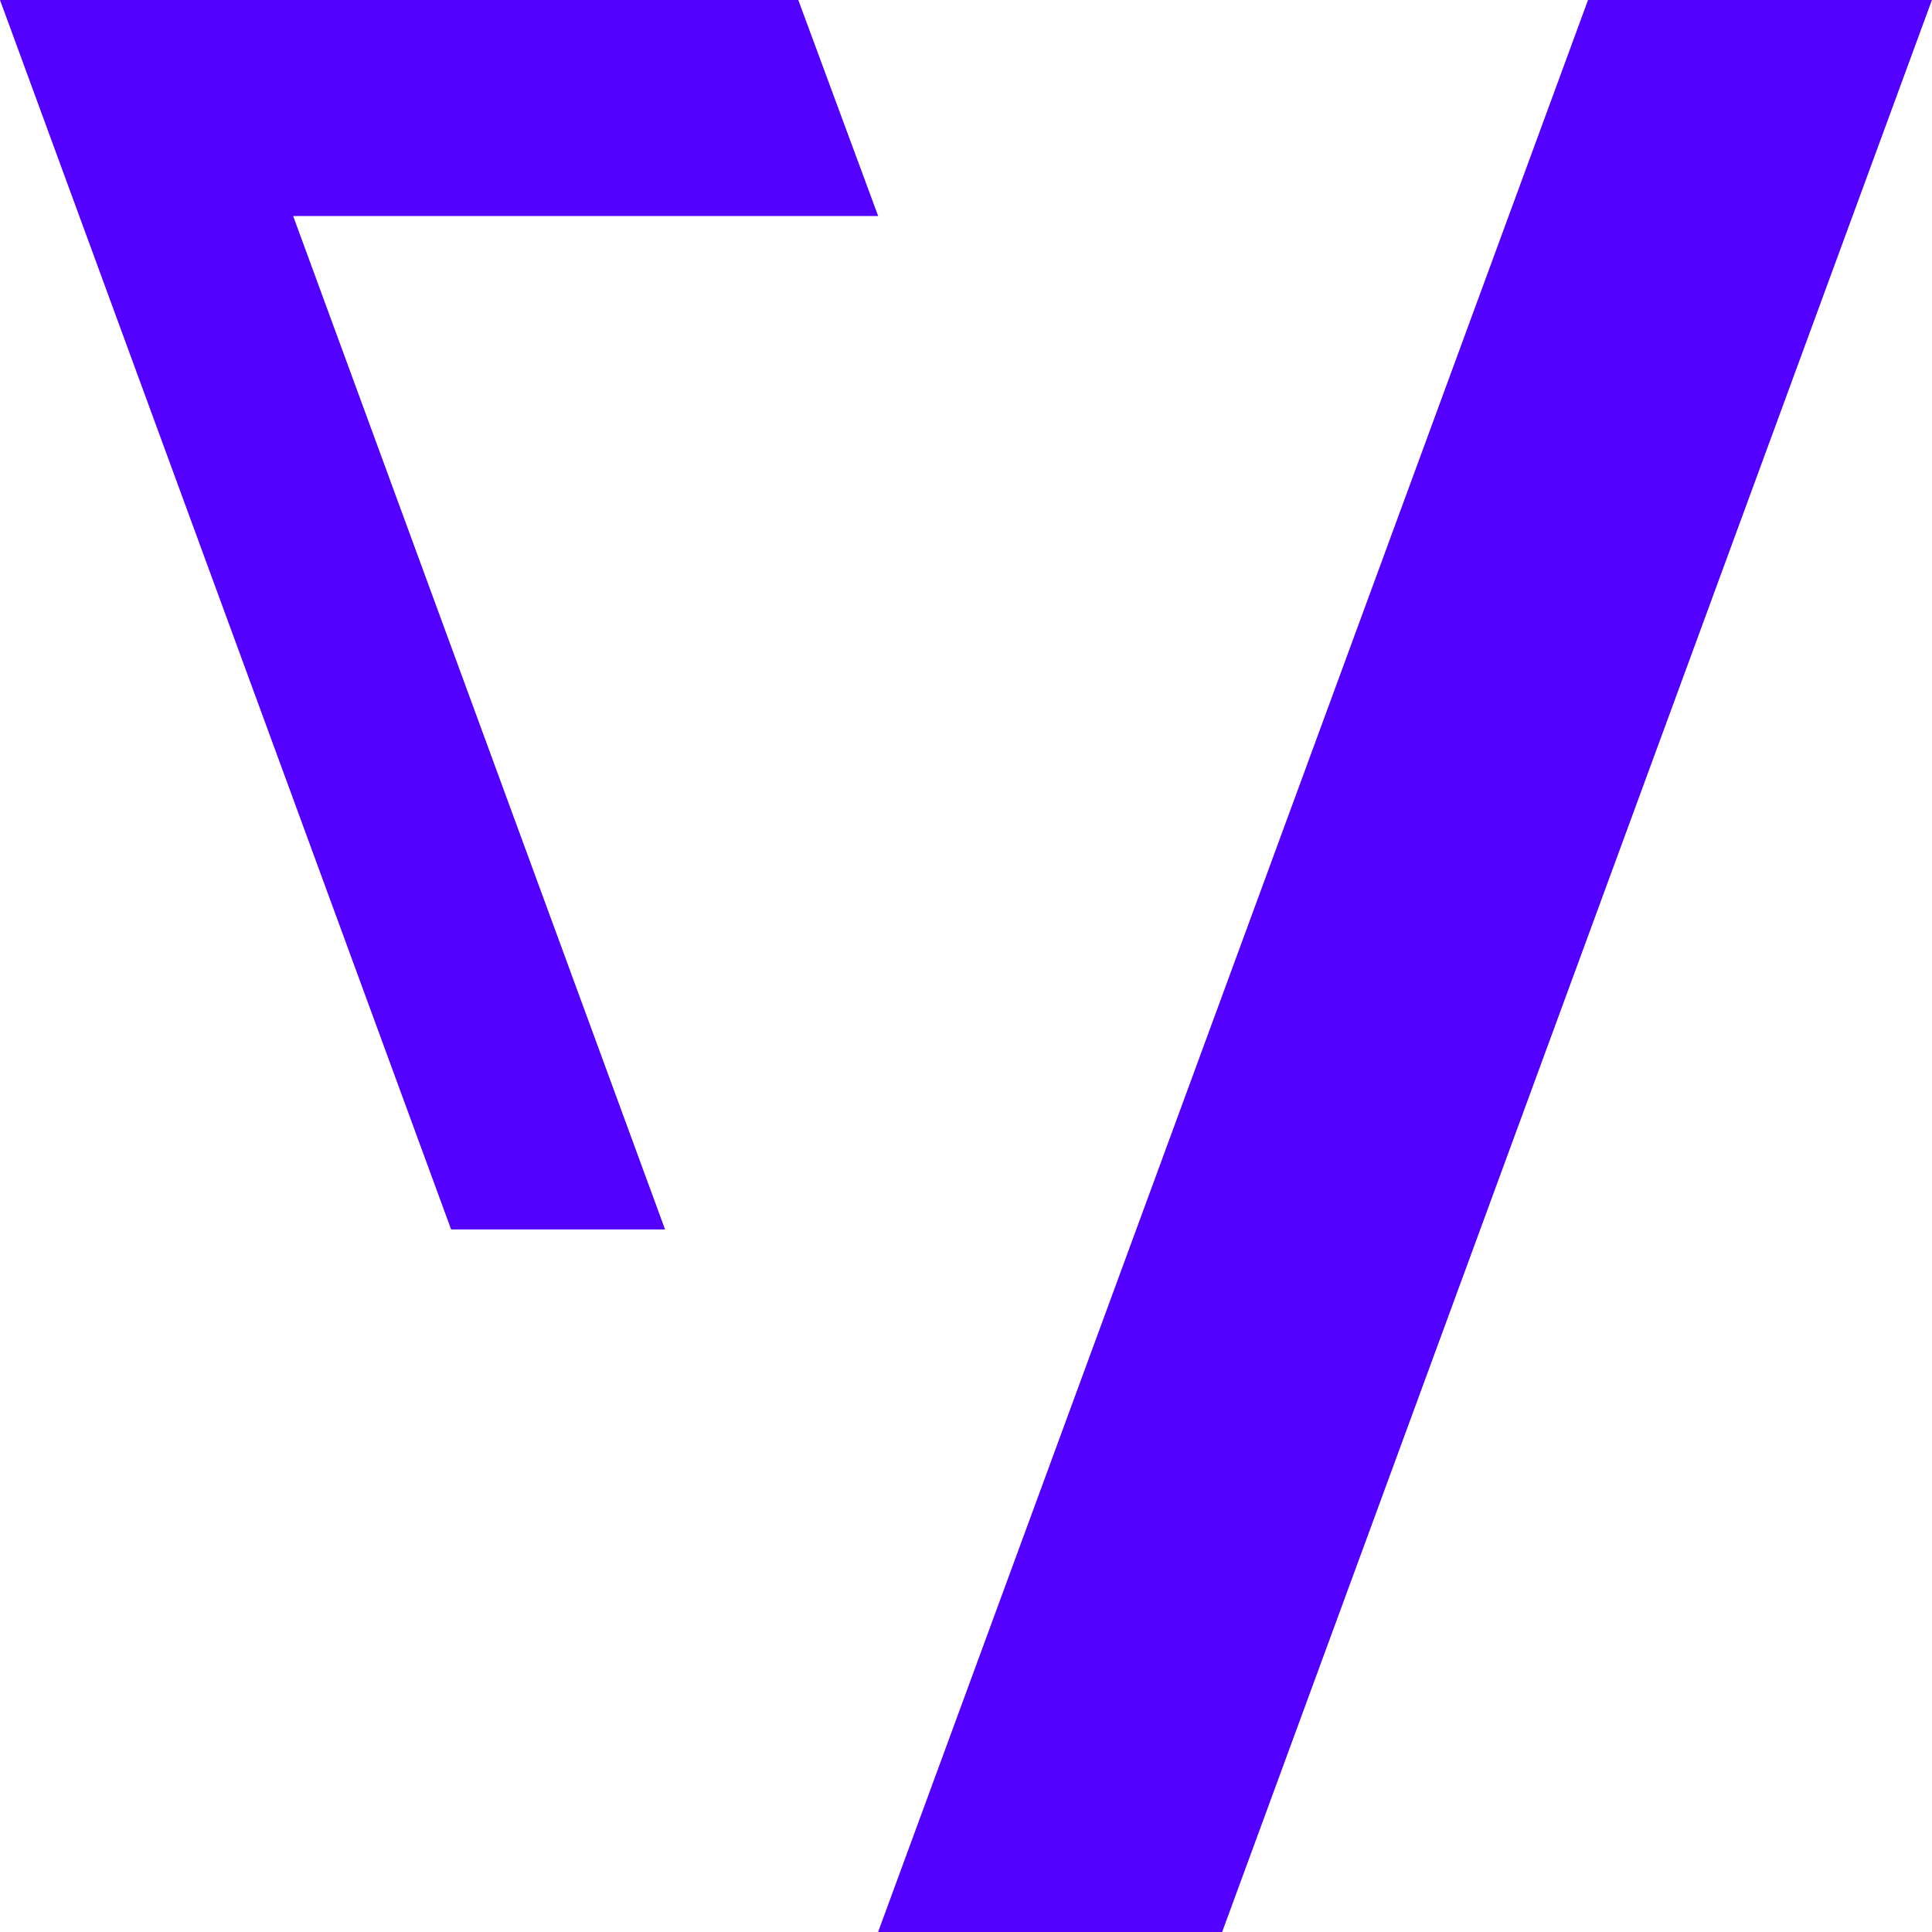
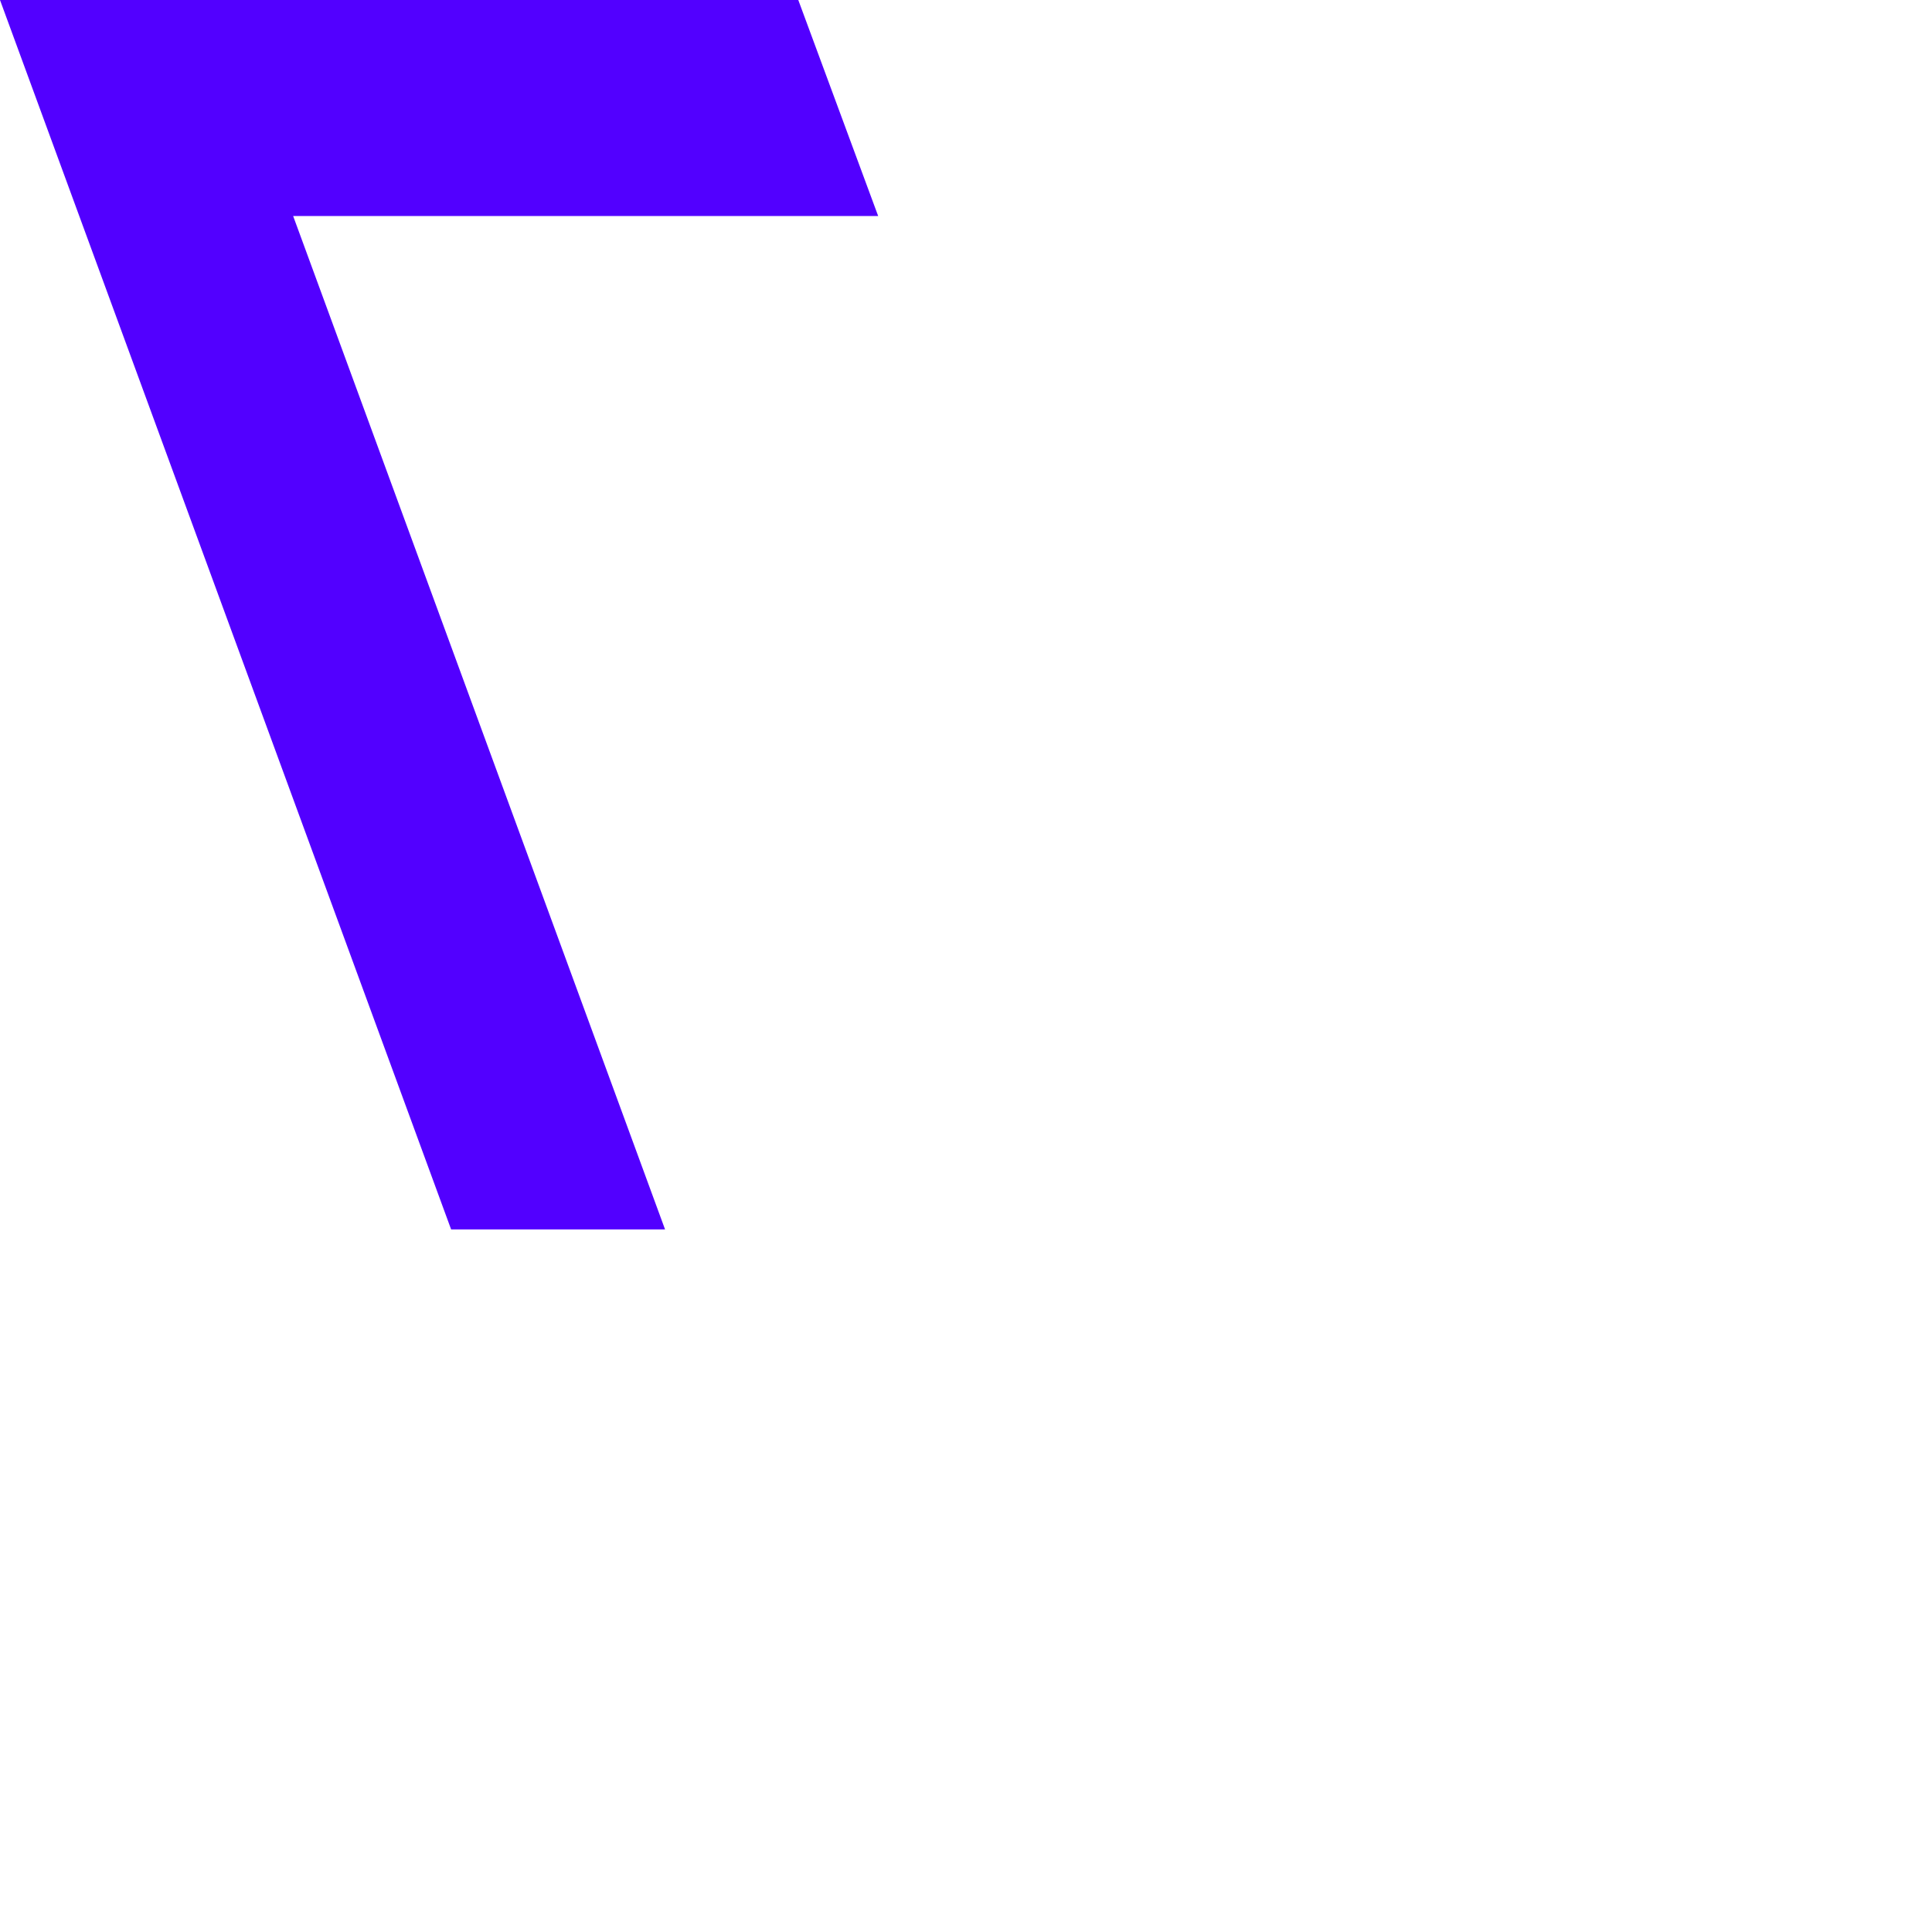
<svg xmlns="http://www.w3.org/2000/svg" width="26" height="26" viewBox="0 0 26 26" fill="none">
  <path d="M10.743 0L11.818 2.907H3.945L8.95 16.545H6.071L0 0H10.743Z" fill="#5200FF" />
-   <path d="M21.371 0H25.999L16.447 26H11.817L21.371 0Z" fill="#5200FF" />
</svg>